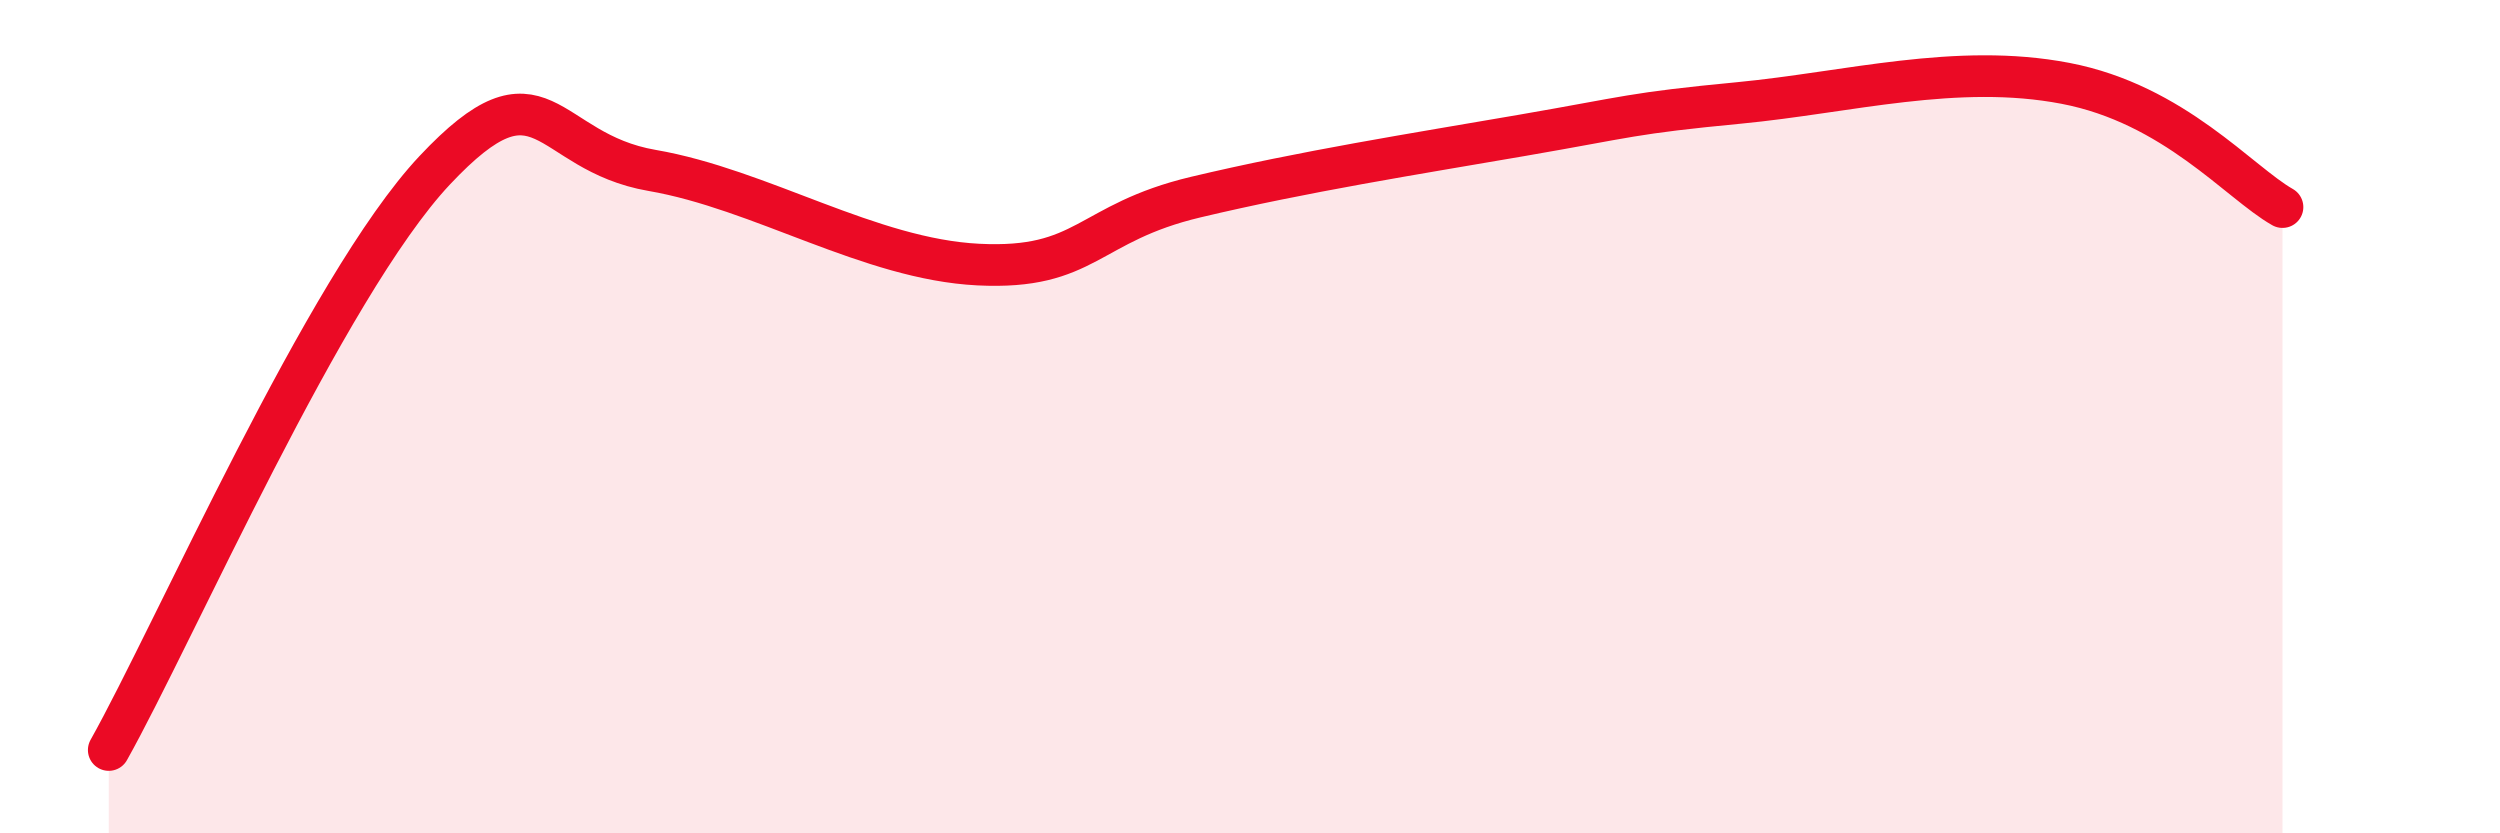
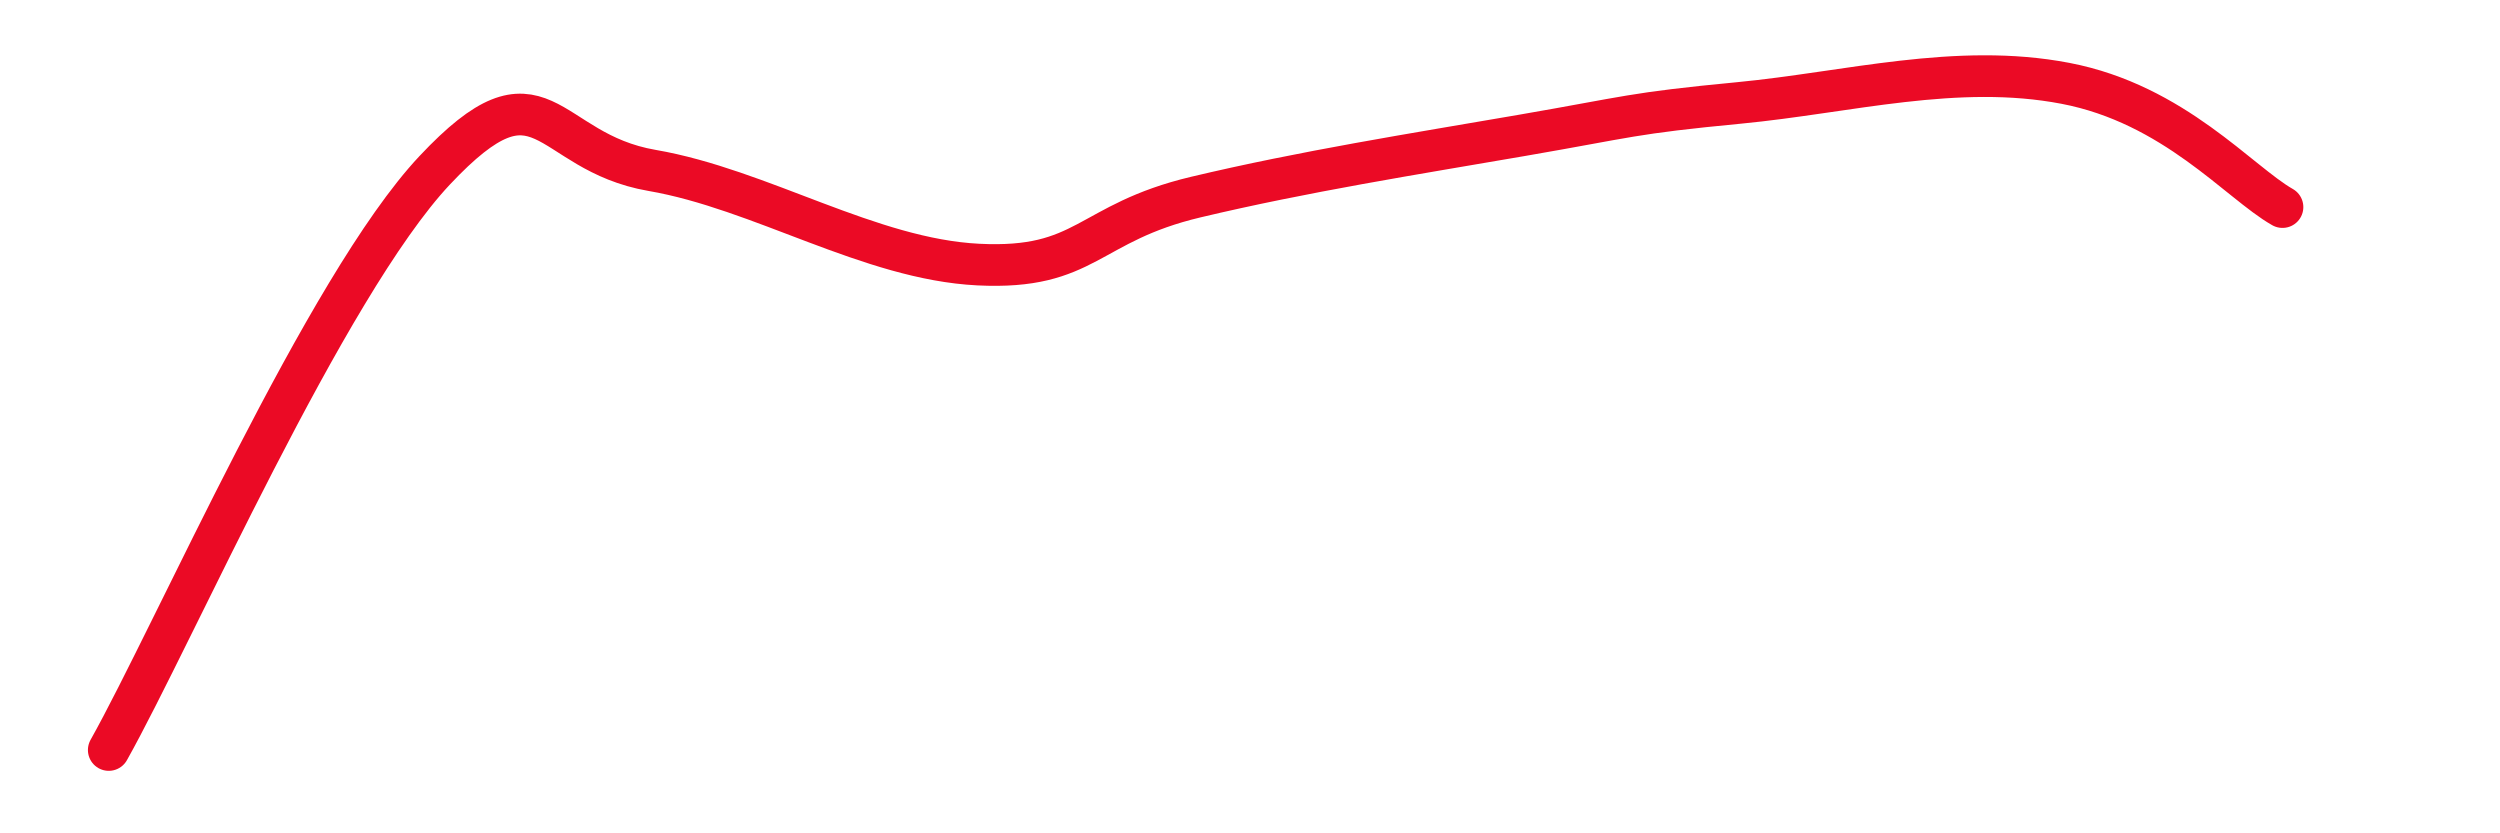
<svg xmlns="http://www.w3.org/2000/svg" width="60" height="20" viewBox="0 0 60 20">
-   <path d="M 2.61,18 C 4.17,15.22 7.82,6.87 10.43,4.09 C 13.04,1.31 13.04,3.64 15.65,4.09 C 18.26,4.54 20.87,6.22 23.48,6.35 C 26.09,6.48 26.09,5.35 28.7,4.73 C 31.31,4.11 33.91,3.7 36.52,3.25 C 39.13,2.8 39.13,2.72 41.74,2.47 C 44.35,2.22 46.96,1.5 49.57,2 C 52.18,2.5 53.74,4.38 54.78,4.97L54.78 20L2.61 20Z" fill="#EB0A25" opacity="0.1" stroke-linecap="round" stroke-linejoin="round" />
  <path d="M 2.61,18 C 4.17,15.22 7.82,6.87 10.43,4.09 C 13.04,1.31 13.04,3.64 15.65,4.09 C 18.26,4.54 20.87,6.22 23.48,6.35 C 26.09,6.48 26.09,5.35 28.7,4.73 C 31.31,4.11 33.91,3.7 36.52,3.25 C 39.13,2.8 39.13,2.72 41.74,2.47 C 44.35,2.22 46.96,1.5 49.57,2 C 52.18,2.5 53.74,4.38 54.78,4.97" stroke="#EB0A25" stroke-width="1" fill="none" stroke-linecap="round" stroke-linejoin="round" />
</svg>